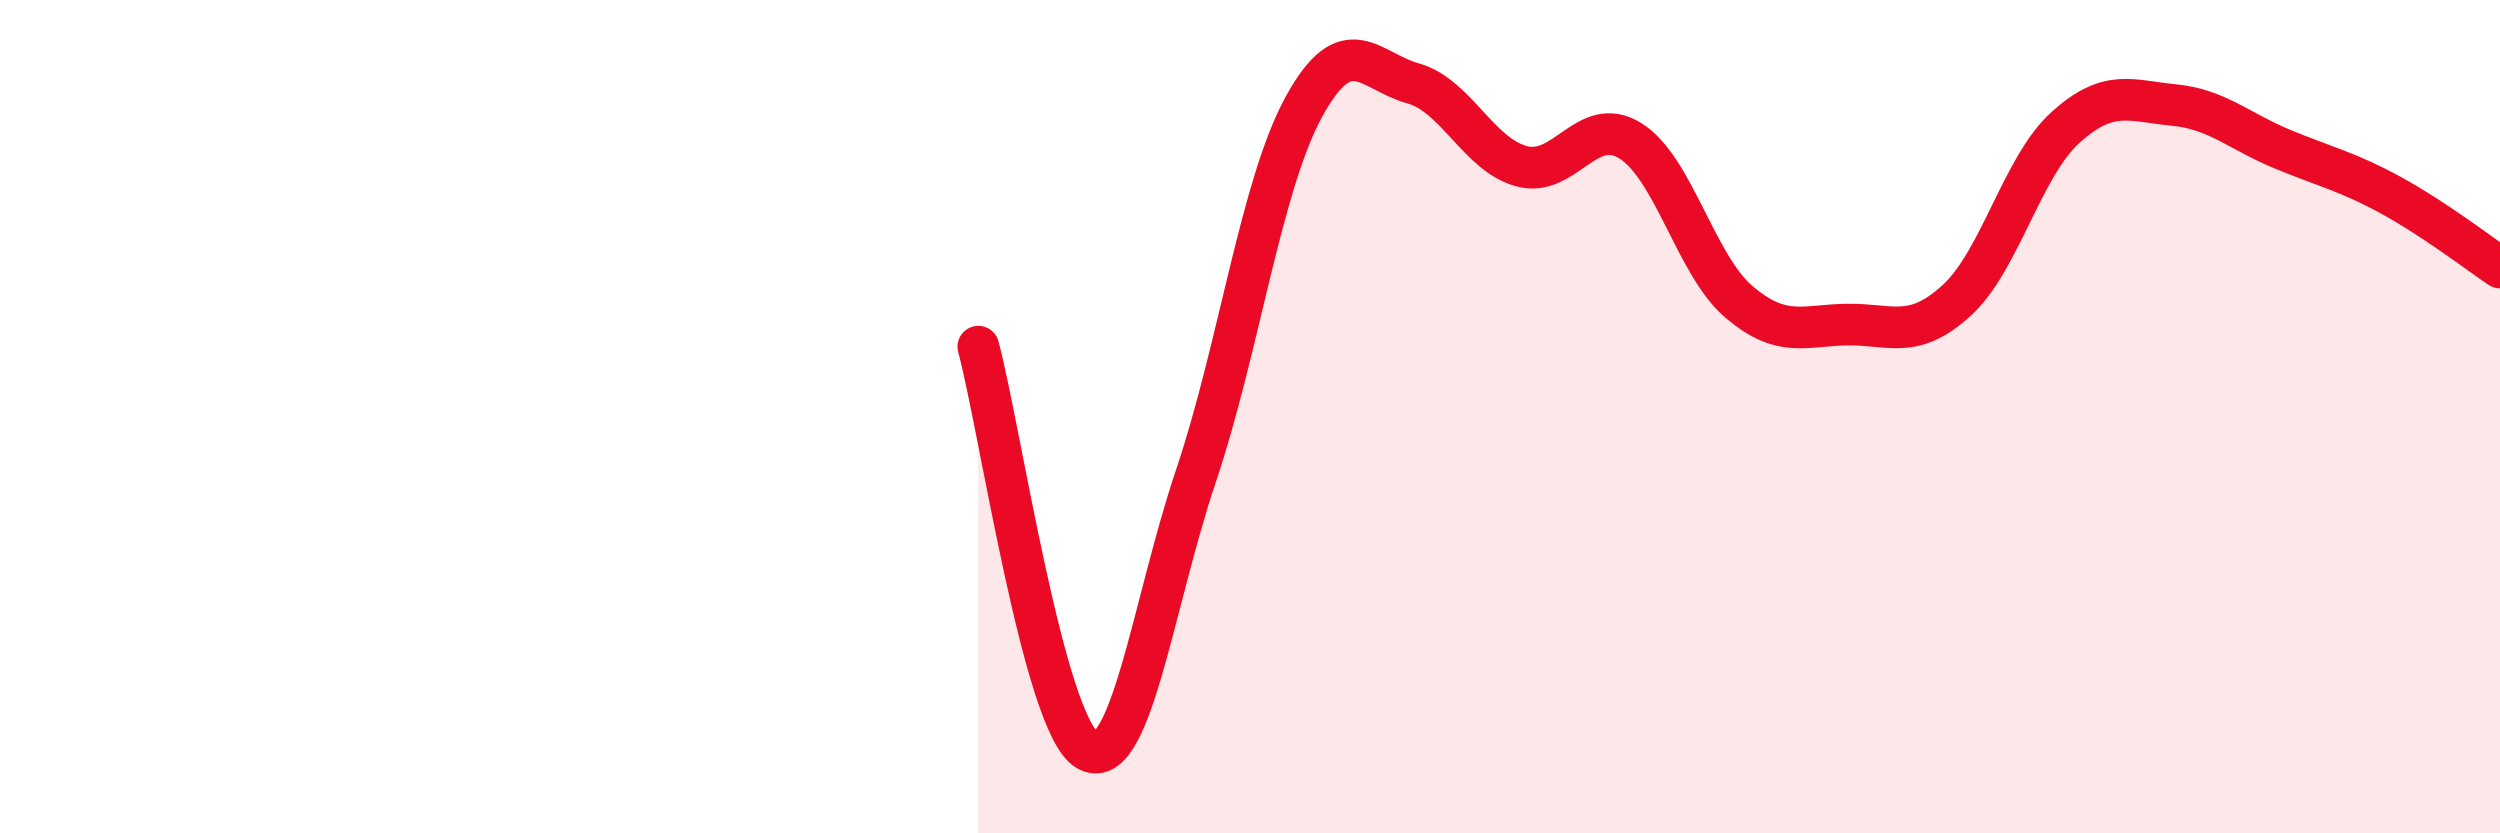
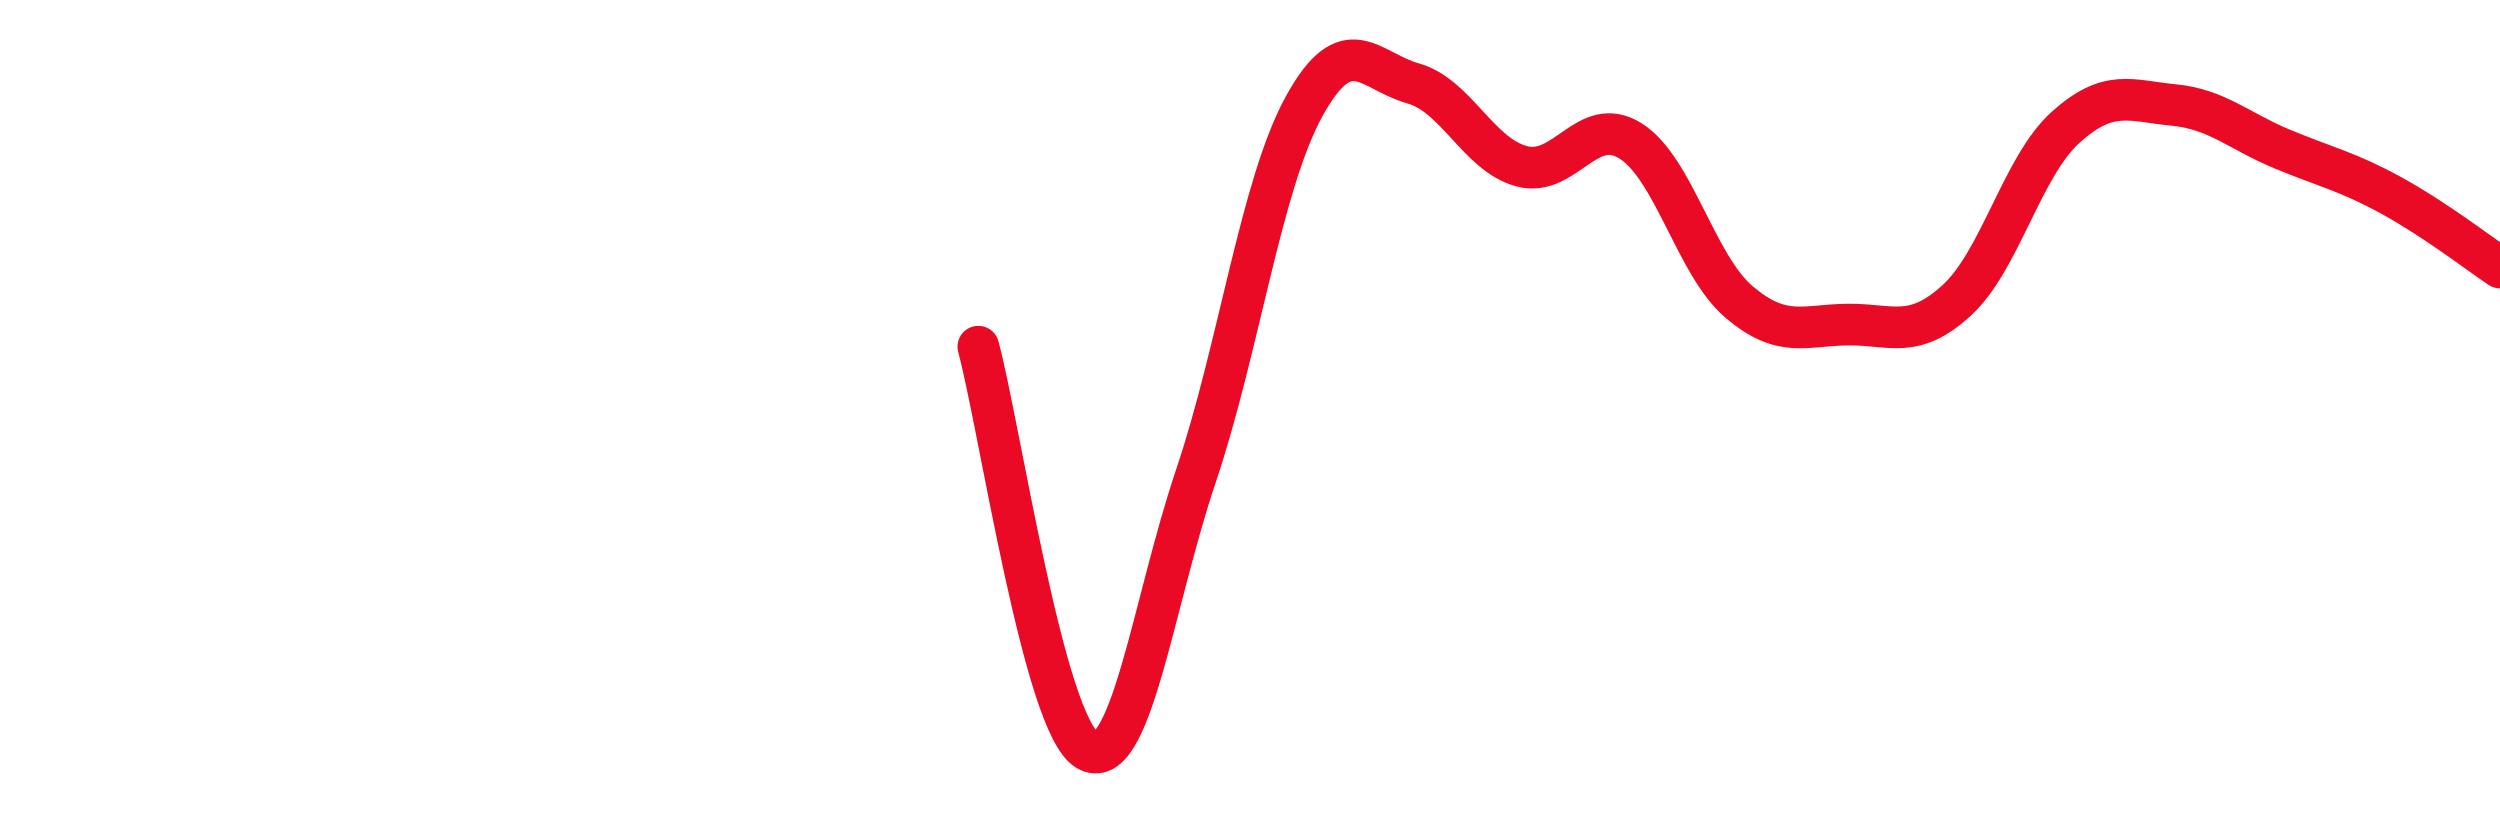
<svg xmlns="http://www.w3.org/2000/svg" width="60" height="20" viewBox="0 0 60 20">
-   <path d="M 23.48,8.32 C 24,10.26 25.05,17.38 26.09,18 C 27.13,18.62 27.66,14.52 28.7,11.43 C 29.74,8.34 30.26,4.44 31.3,2.55 C 32.34,0.66 32.87,1.71 33.91,2 C 34.95,2.29 35.48,3.71 36.52,3.99 C 37.56,4.27 38.09,2.73 39.13,3.38 C 40.17,4.03 40.7,6.37 41.74,7.25 C 42.78,8.13 43.31,7.8 44.35,7.79 C 45.39,7.78 45.92,8.16 46.96,7.21 C 48,6.26 48.53,4 49.57,3.06 C 50.61,2.12 51.13,2.42 52.17,2.52 C 53.21,2.62 53.74,3.15 54.78,3.58 C 55.82,4.01 56.35,4.12 57.39,4.69 C 58.43,5.26 59.48,6.07 60,6.42L60 20L23.48 20Z" fill="#EB0A25" opacity="0.1" stroke-linecap="round" stroke-linejoin="round" />
  <path d="M 23.48,8.32 C 24,10.26 25.05,17.38 26.09,18 C 27.13,18.62 27.66,14.52 28.7,11.43 C 29.74,8.34 30.26,4.44 31.3,2.55 C 32.34,0.66 32.87,1.71 33.91,2 C 34.95,2.29 35.48,3.71 36.52,3.99 C 37.56,4.27 38.09,2.73 39.13,3.38 C 40.17,4.03 40.7,6.37 41.74,7.25 C 42.78,8.13 43.31,7.8 44.35,7.79 C 45.39,7.78 45.92,8.16 46.96,7.21 C 48,6.26 48.53,4 49.57,3.06 C 50.61,2.12 51.13,2.42 52.17,2.52 C 53.21,2.62 53.74,3.15 54.78,3.58 C 55.82,4.01 56.35,4.12 57.39,4.69 C 58.43,5.26 59.48,6.07 60,6.42" stroke="#EB0A25" stroke-width="1" fill="none" stroke-linecap="round" stroke-linejoin="round" />
</svg>